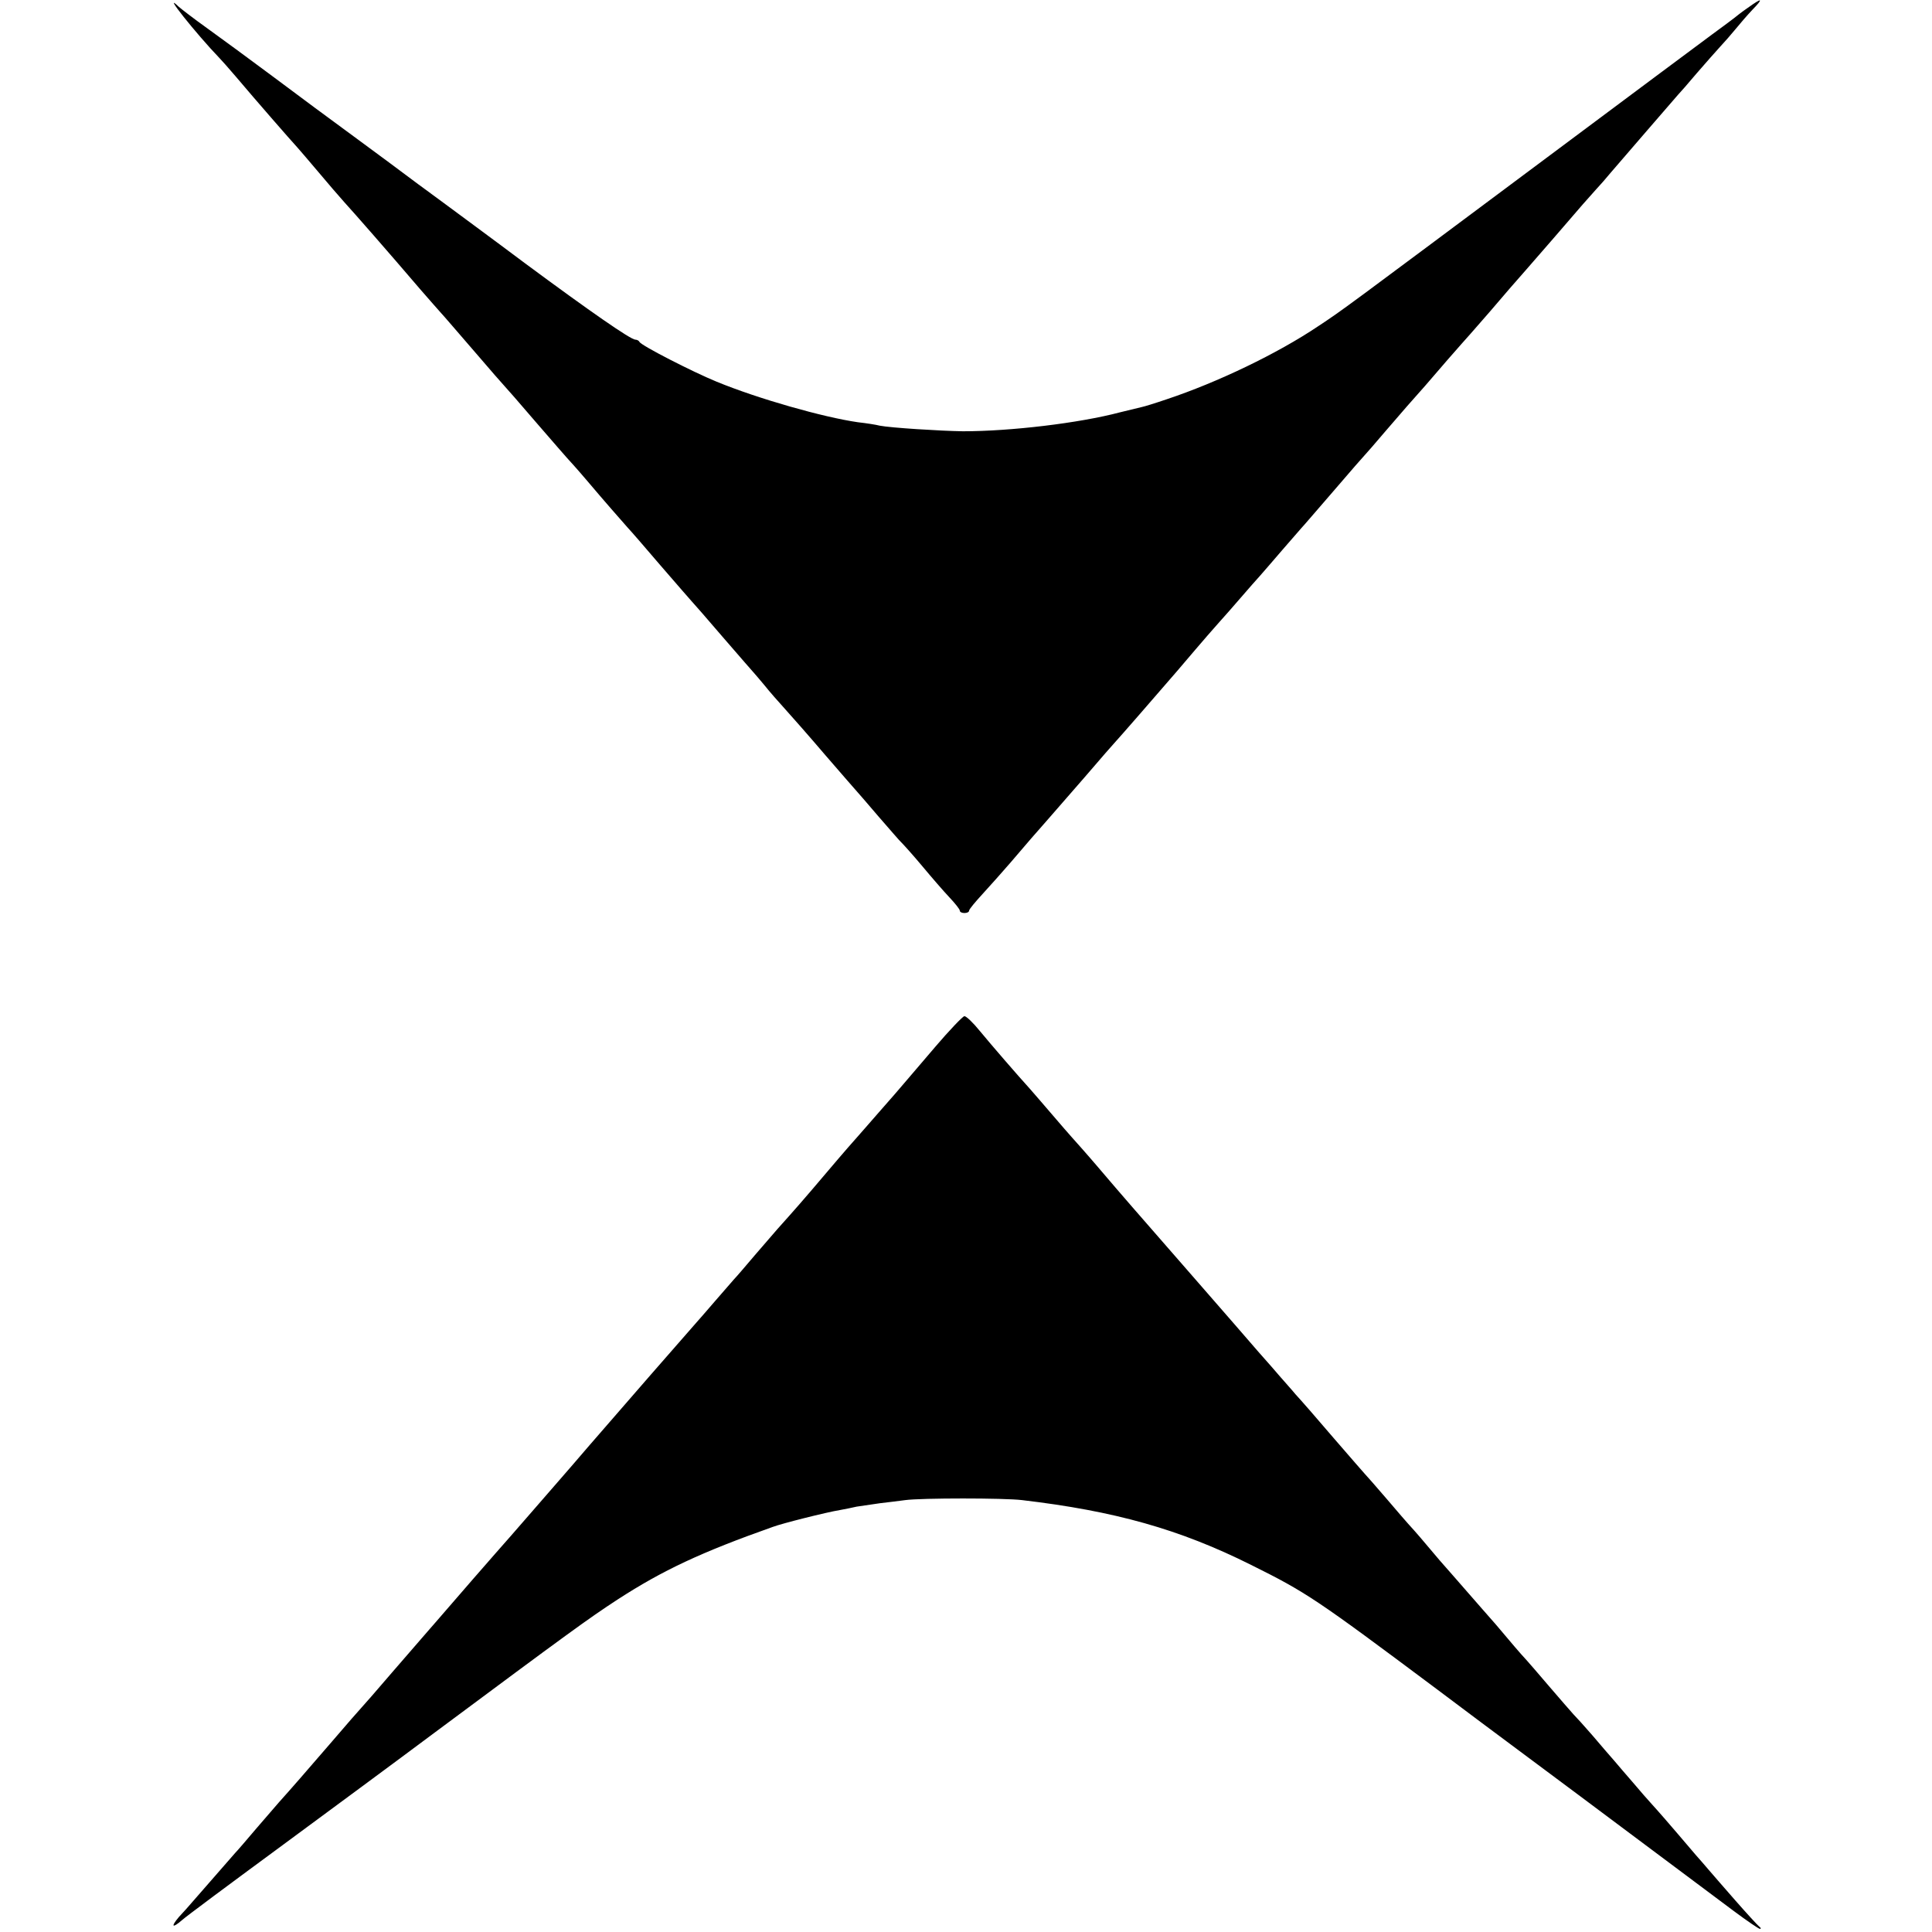
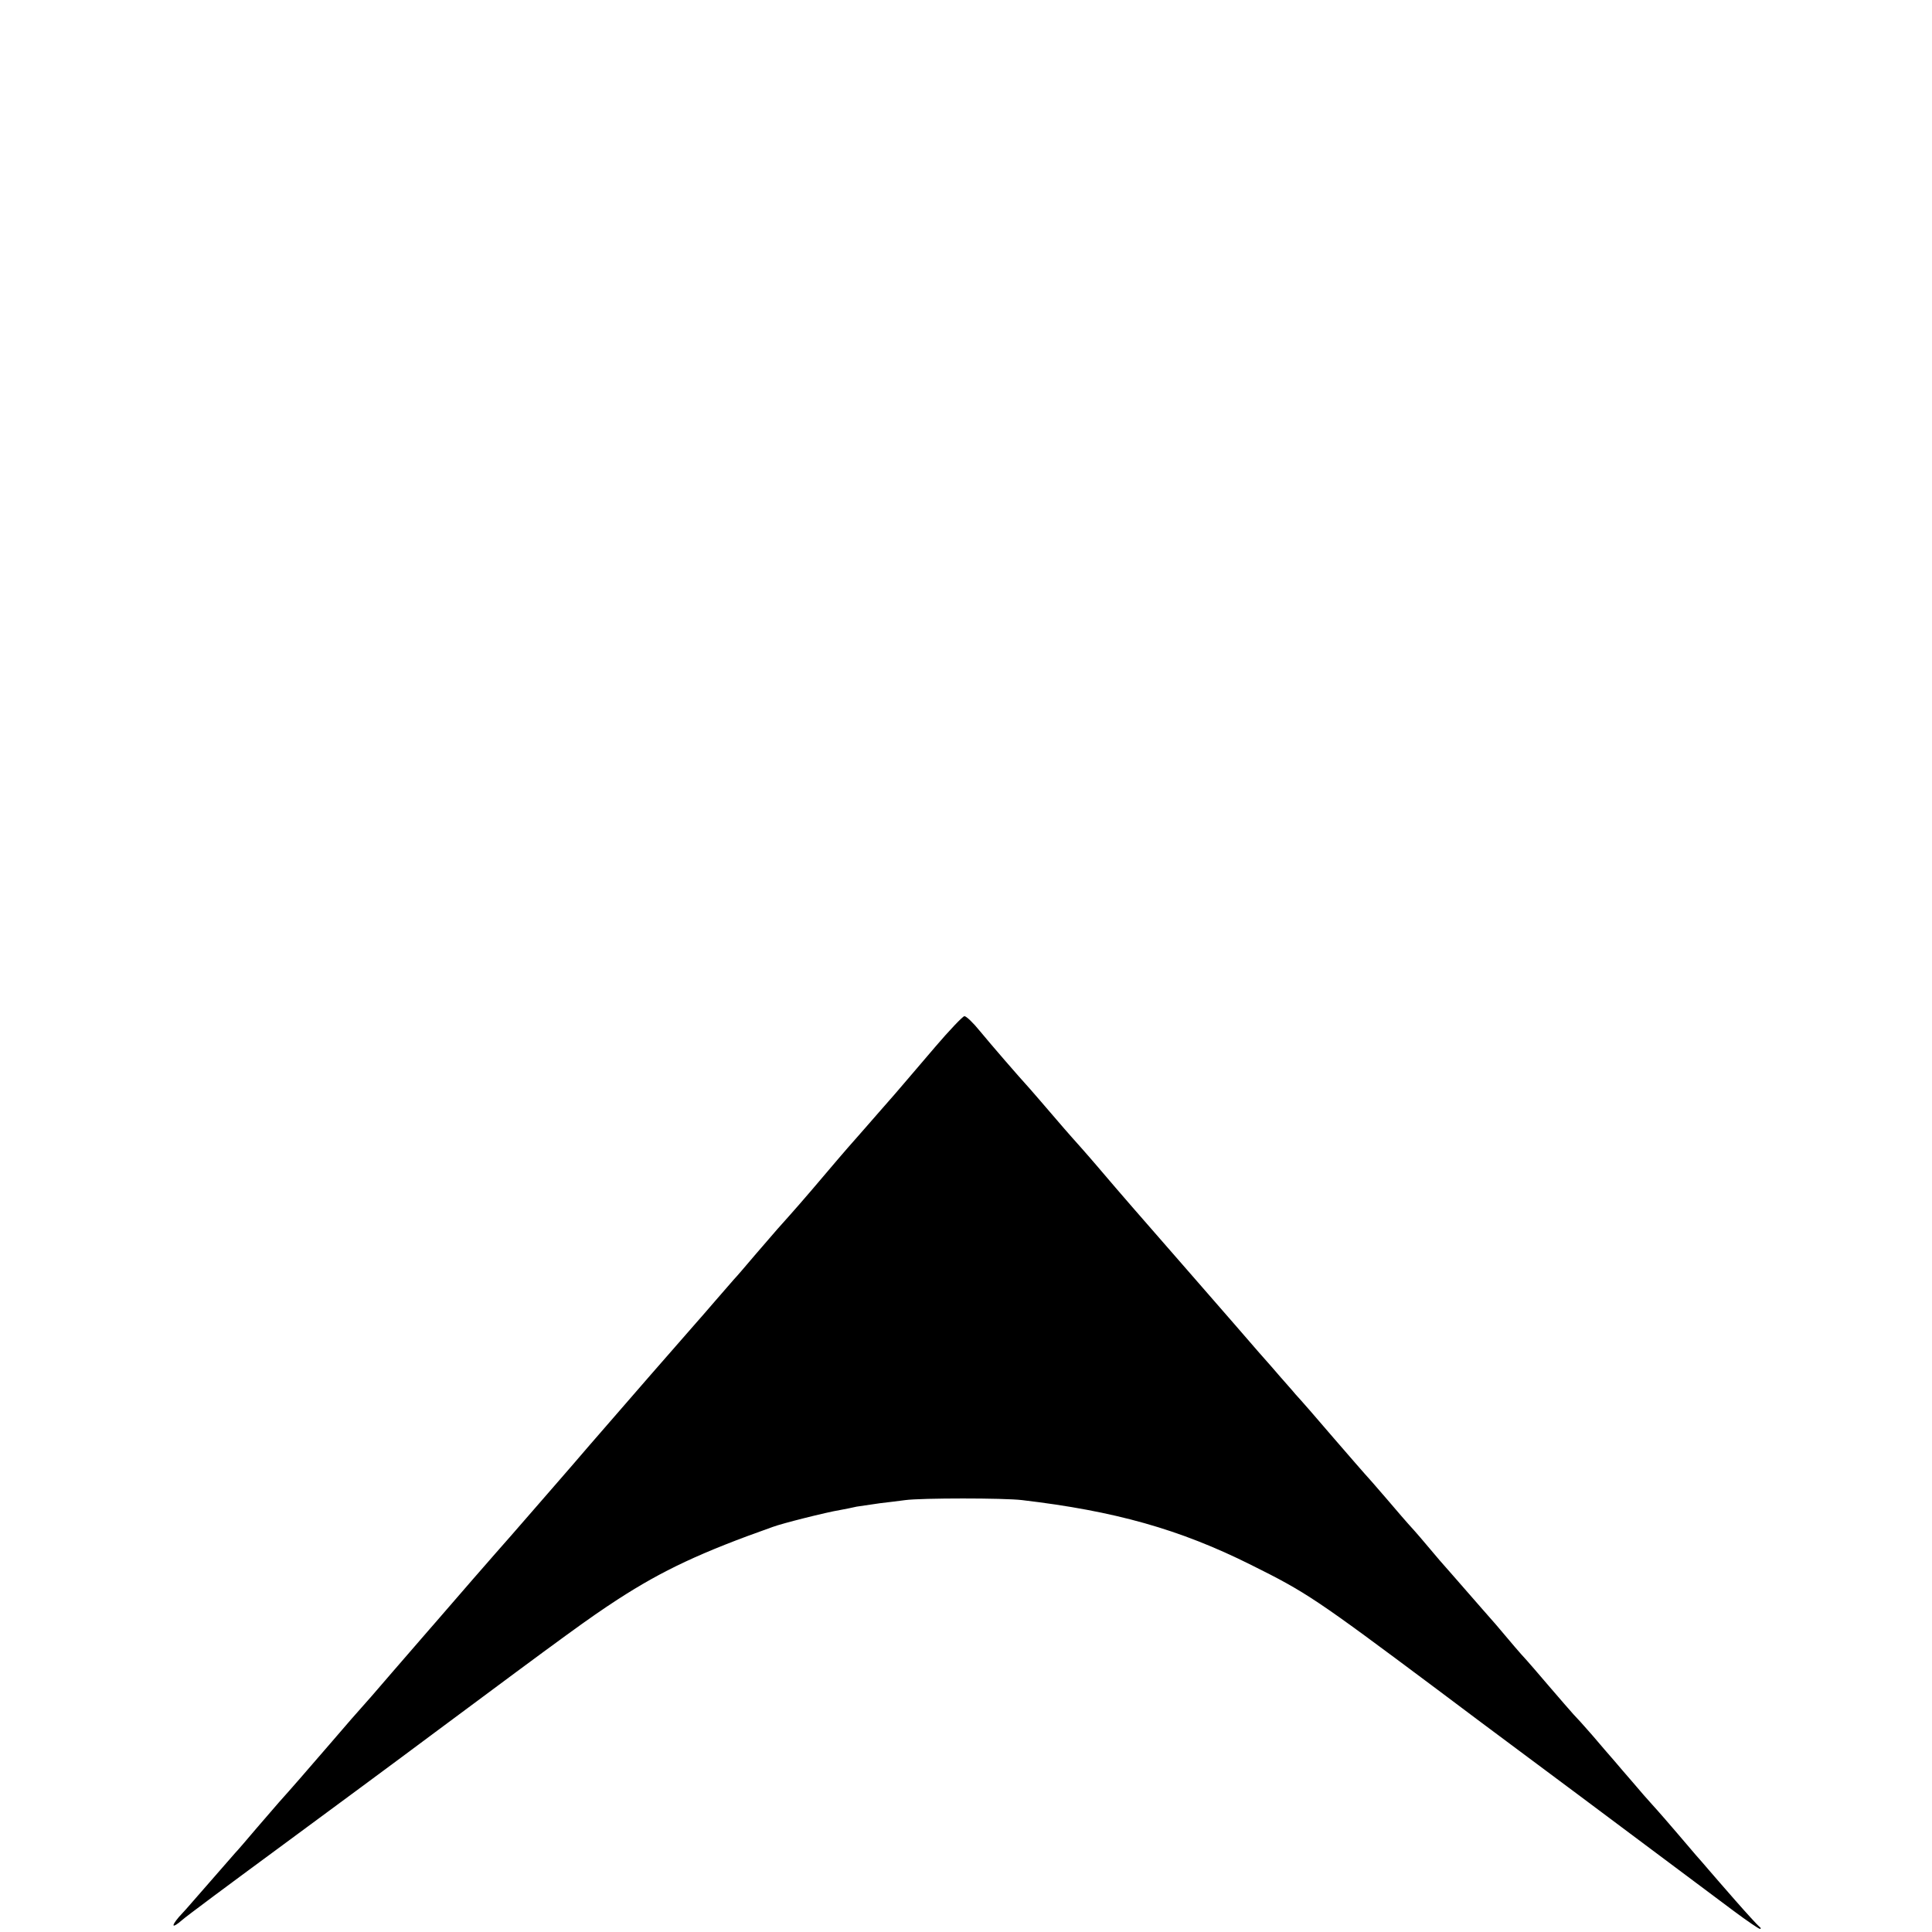
<svg xmlns="http://www.w3.org/2000/svg" version="1.0" width="620pt" height="620pt" viewBox="0 0 620 620" preserveAspectRatio="xMidYMid meet">
  <g transform="translate(0,620) scale(0.1,-0.1)" fill="#000000" stroke="none">
-     <path d="M5609 6175 c-19 -13 -38 -28 -44 -33 -5 -4 -37 -28 -70 -52 -33 -24 -271 -202 -530 -395 -665 -496 -652 -487 -735 -542 -131 -88 -323 -180 -485 -234 -38 -13 -74 -24 -80 -25 -5 -1 -37 -9 -70 -17 -132 -35 -352 -61 -505 -61 -70 1 -231 11 -267 18 -11 3 -43 8 -70 11 -111 16 -319 75 -453 130 -78 32 -244 117 -248 128 -2 4 -8 7 -13 7 -15 0 -146 91 -354 245 -104 78 -228 169 -275 204 -47 34 -95 70 -107 79 -12 9 -83 62 -158 117 -75 55 -197 145 -270 200 -74 55 -169 125 -211 155 -42 30 -82 61 -90 68 -58 56 55 -86 130 -164 6 -6 30 -33 53 -60 65 -77 175 -203 198 -228 5 -6 35 -40 65 -76 30 -36 69 -81 86 -100 32 -35 138 -156 244 -280 30 -35 60 -68 65 -74 6 -6 53 -61 105 -121 52 -61 97 -112 100 -115 3 -3 48 -54 100 -115 52 -60 97 -112 100 -115 3 -3 33 -36 66 -75 55 -65 106 -123 129 -149 6 -6 53 -60 105 -121 52 -60 97 -112 100 -115 3 -3 48 -54 100 -115 52 -60 97 -112 100 -115 3 -3 18 -21 34 -40 15 -19 45 -53 65 -75 20 -22 79 -89 131 -150 52 -60 97 -112 100 -115 3 -3 34 -39 69 -80 36 -41 69 -80 75 -85 6 -6 36 -39 66 -75 30 -36 69 -81 87 -100 18 -19 33 -38 33 -42 0 -5 7 -8 15 -8 8 0 15 3 15 8 0 4 20 28 43 53 23 25 63 70 89 100 59 69 83 97 116 134 15 17 70 80 122 140 52 61 97 112 100 115 6 6 129 147 197 226 96 113 121 141 138 160 11 12 40 45 65 74 25 29 54 62 65 74 11 13 43 49 70 81 28 32 55 63 60 69 6 6 53 61 105 121 52 61 97 112 100 115 3 3 32 36 65 75 33 38 65 75 70 81 35 39 78 88 130 149 33 38 67 76 75 85 8 9 36 41 62 71 52 61 78 91 116 134 15 17 54 62 87 100 97 113 109 126 135 155 14 15 36 40 49 56 34 40 204 236 216 250 6 6 33 37 60 69 28 32 61 70 75 85 14 15 36 40 49 56 13 16 37 44 54 62 37 38 33 41 -14 7z" />
    <path d="M3000 2839 c-47 -55 -92 -108 -100 -117 -8 -10 -44 -51 -80 -92 -36 -41 -67 -77 -70 -80 -3 -3 -46 -52 -95 -110 -77 -91 -108 -126 -160 -184 -5 -6 -37 -43 -70 -81 -33 -39 -64 -75 -70 -81 -5 -6 -32 -37 -60 -69 -27 -32 -55 -63 -60 -69 -12 -13 -263 -301 -345 -396 -30 -35 -73 -85 -95 -110 -22 -25 -67 -77 -100 -115 -33 -38 -80 -92 -105 -120 -38 -43 -95 -109 -173 -199 -10 -12 -28 -32 -40 -46 -12 -14 -65 -75 -117 -135 -52 -61 -97 -112 -100 -115 -3 -3 -48 -54 -100 -115 -82 -95 -121 -140 -165 -189 -5 -6 -37 -43 -70 -81 -33 -39 -64 -75 -70 -81 -9 -10 -82 -94 -138 -158 -10 -12 -29 -33 -43 -48 -27 -32 -21 -37 10 -10 12 11 152 115 311 232 160 118 385 284 500 370 429 319 492 365 587 427 145 94 269 152 498 233 29 11 172 47 215 54 17 3 41 8 54 11 14 2 47 7 75 11 28 3 65 8 81 10 52 7 317 7 375 0 297 -35 505 -93 735 -208 177 -88 207 -108 595 -398 14 -11 216 -162 450 -336 234 -175 460 -344 503 -376 43 -32 81 -58 85 -58 4 0 3 4 -3 8 -5 4 -39 41 -75 82 -36 41 -75 86 -87 100 -12 14 -30 35 -40 46 -97 114 -121 141 -141 163 -12 13 -40 45 -61 70 -22 25 -49 57 -61 71 -12 14 -43 49 -68 79 -26 30 -54 61 -63 70 -8 9 -44 50 -79 91 -35 41 -66 77 -69 80 -3 3 -31 34 -61 70 -30 36 -57 67 -60 70 -3 3 -34 39 -70 80 -36 41 -67 77 -70 80 -3 3 -30 34 -60 70 -30 36 -58 67 -61 70 -3 3 -34 39 -69 80 -35 41 -67 77 -70 80 -3 3 -48 55 -100 115 -52 61 -107 124 -122 140 -14 17 -36 41 -48 55 -12 14 -43 50 -70 80 -26 30 -116 134 -200 230 -84 96 -176 202 -205 235 -29 33 -81 94 -116 135 -35 41 -71 81 -79 90 -8 9 -37 42 -65 75 -27 32 -59 68 -70 81 -40 44 -123 140 -161 186 -21 26 -43 47 -49 47 -5 0 -48 -45 -95 -100z" />
  </g>
</svg>